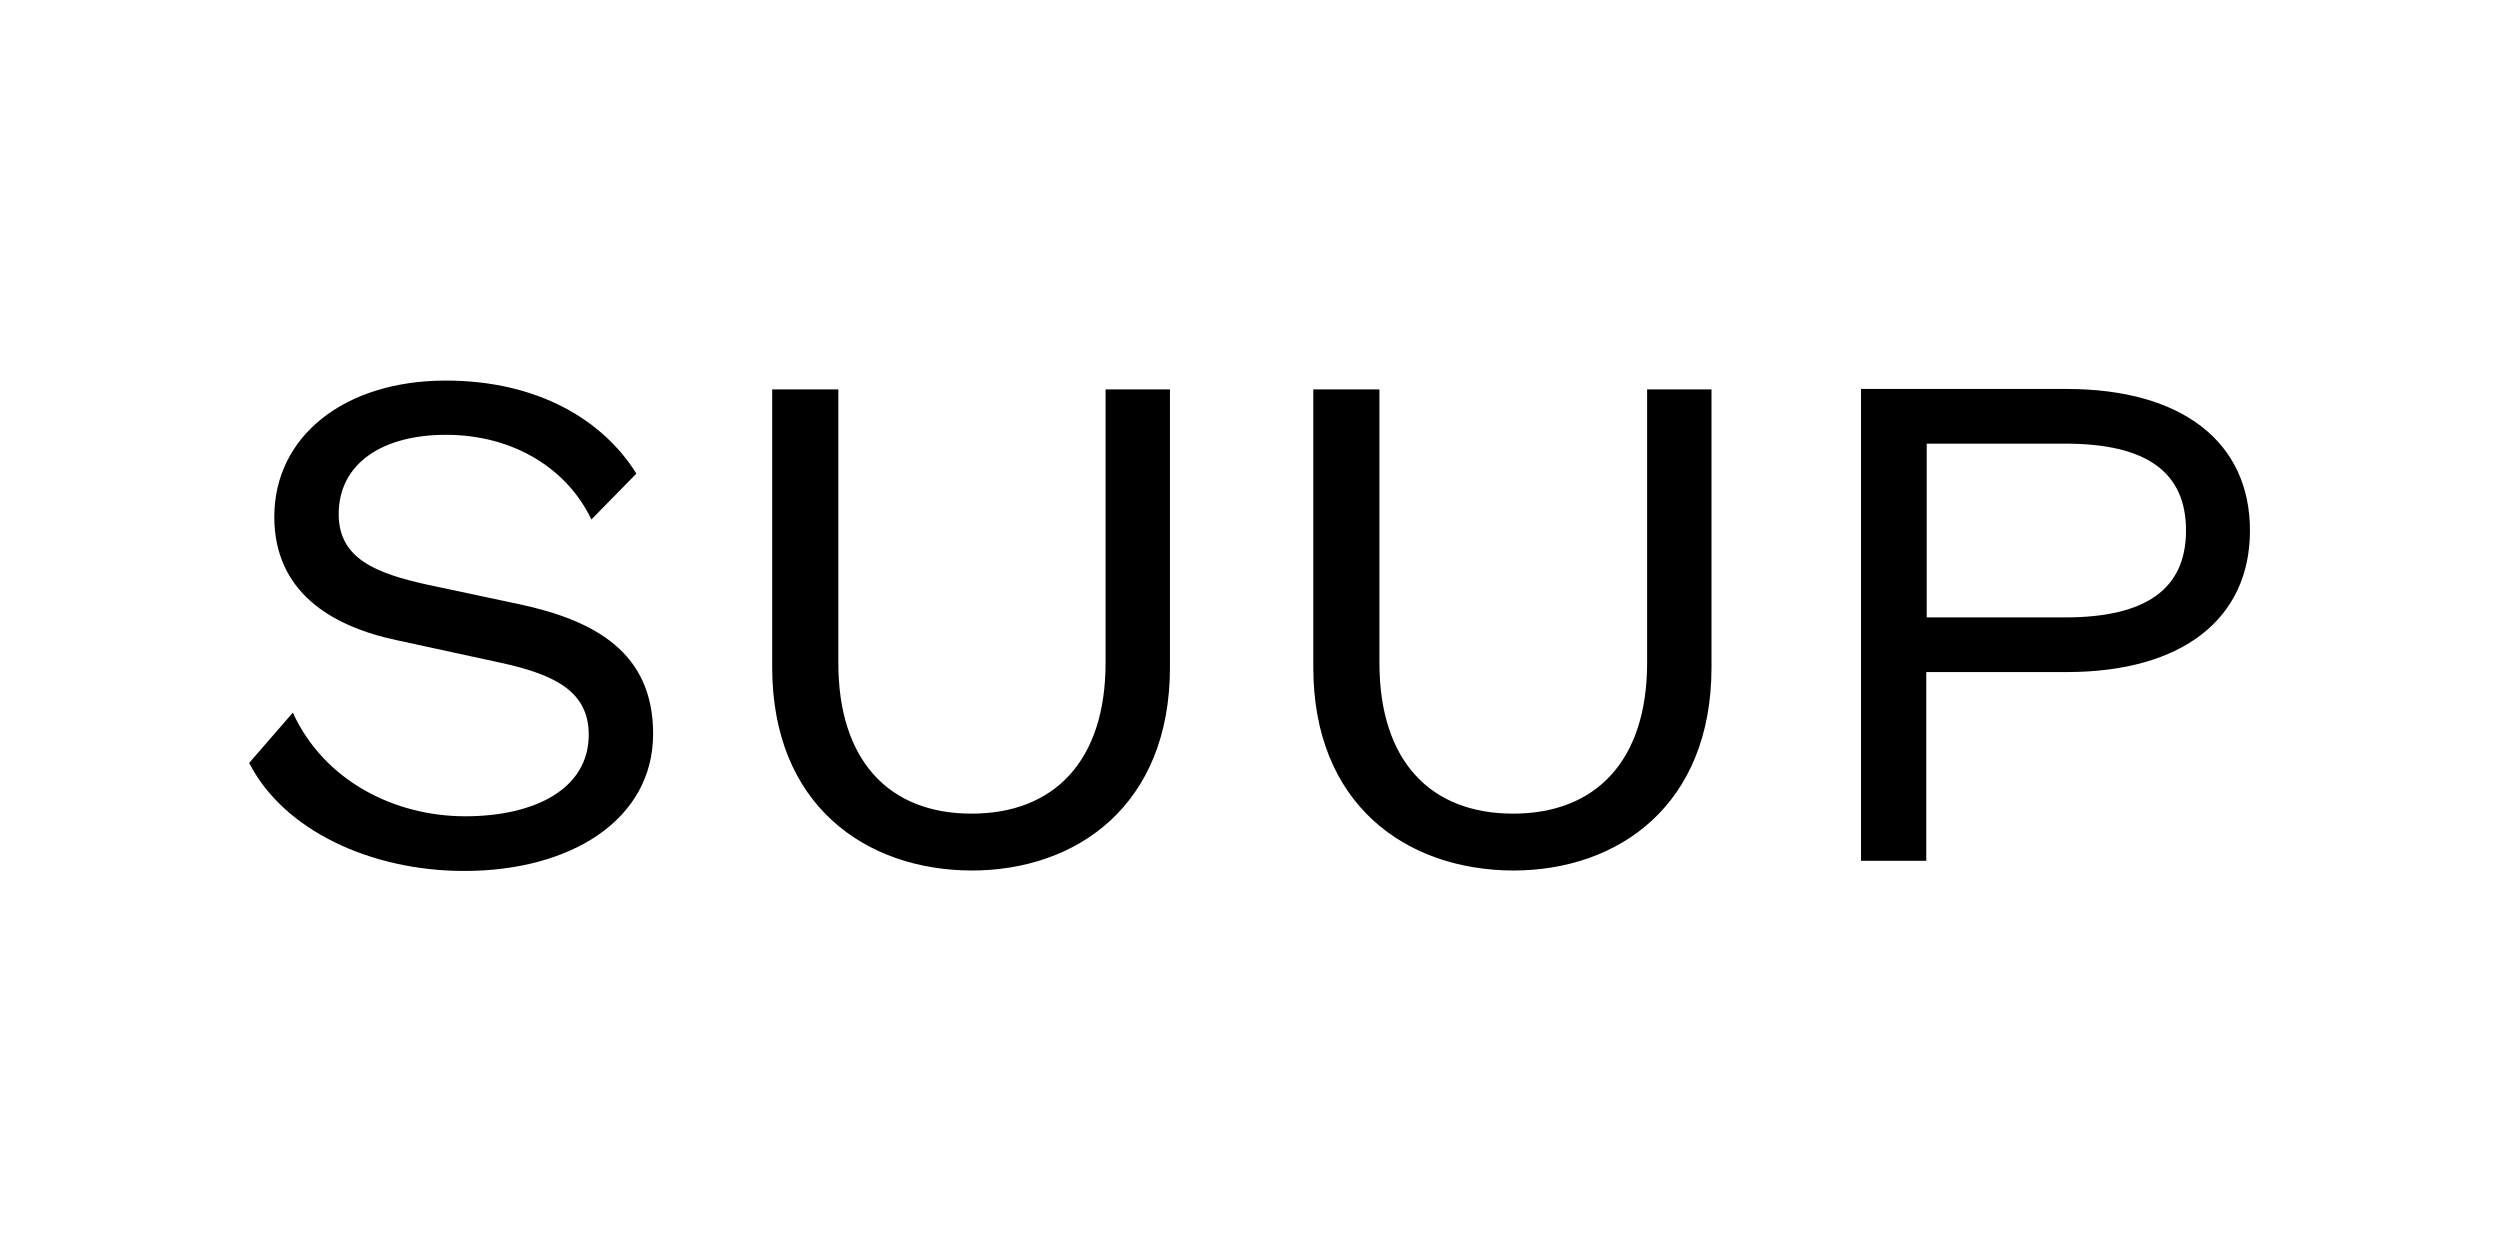
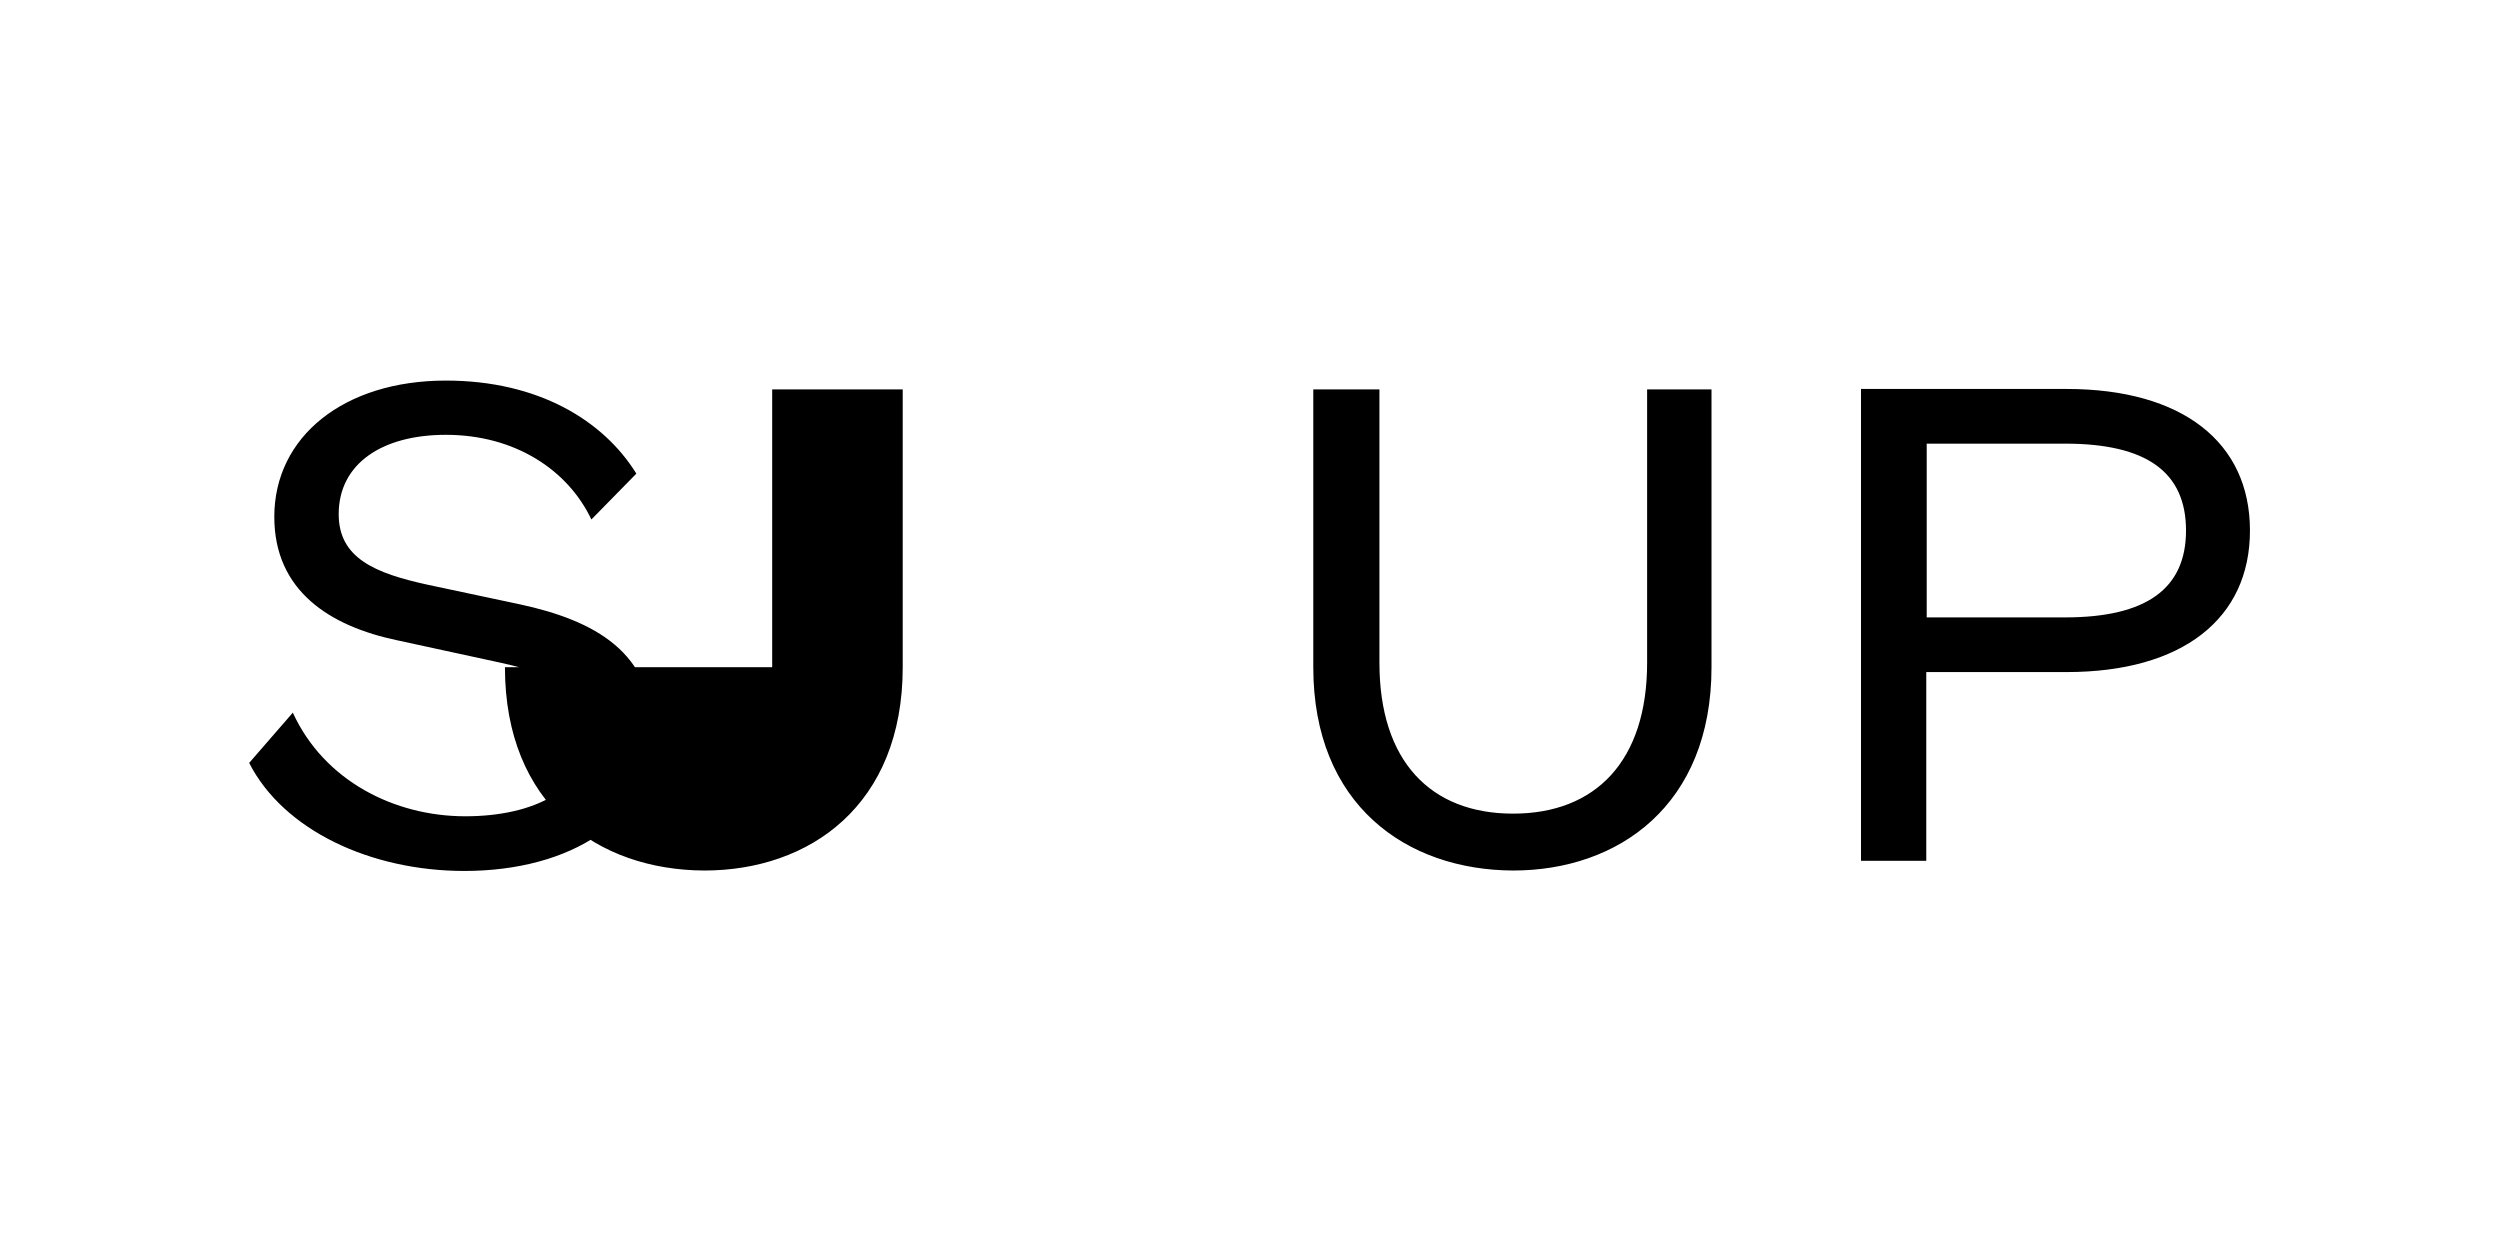
<svg xmlns="http://www.w3.org/2000/svg" viewBox="0 0 56.69 28.35">
-   <path d="M6.64 16.16c.71 1.55 2.31 2.35 3.91 2.35 1.56 0 2.8-.61 2.8-1.85 0-.97-.75-1.36-1.99-1.63l-2.35-.51c-1.53-.32-2.79-1.12-2.79-2.8 0-1.82 1.58-3.09 3.89-3.09 2.09 0 3.57.9 4.32 2.11l-1.02 1.04c-.53-1.12-1.73-1.92-3.3-1.92-1.44 0-2.43.65-2.43 1.8 0 1 .83 1.34 2.02 1.6l2.07.44c1.73.37 3.04 1.1 3.04 2.94 0 1.95-1.87 3.11-4.28 3.11-2.12 0-4.1-.92-4.88-2.45l.99-1.14zm10.87-1.03v-6.3h1.5v6.2c0 2.23 1.16 3.42 3.02 3.42 1.87 0 3.04-1.19 3.04-3.42v-6.2h1.46v6.3c0 3.13-2.11 4.61-4.5 4.61-2.41-.01-4.52-1.49-4.52-4.61zm12.27 0v-6.3h1.5v6.2c0 2.23 1.16 3.42 3.03 3.42 1.87 0 3.04-1.19 3.04-3.42v-6.2h1.46v6.3c0 3.13-2.11 4.61-4.5 4.61-2.42-.01-4.53-1.49-4.53-4.61zm13.9.11v4.28H42.2V8.82h4.66c2.63 0 4.16 1.21 4.16 3.21s-1.53 3.21-4.16 3.21h-3.18zM46.83 14c1.84 0 2.74-.65 2.74-1.97 0-1.33-.9-1.97-2.74-1.97h-3.14V14h3.14z" />
+   <path d="M6.64 16.16c.71 1.55 2.31 2.35 3.91 2.35 1.56 0 2.8-.61 2.8-1.85 0-.97-.75-1.36-1.99-1.63l-2.35-.51c-1.53-.32-2.79-1.12-2.79-2.8 0-1.82 1.58-3.09 3.89-3.09 2.09 0 3.57.9 4.32 2.11l-1.02 1.04c-.53-1.12-1.73-1.92-3.3-1.92-1.44 0-2.43.65-2.43 1.8 0 1 .83 1.34 2.02 1.6l2.07.44c1.73.37 3.04 1.1 3.04 2.94 0 1.95-1.87 3.11-4.28 3.11-2.12 0-4.1-.92-4.88-2.45l.99-1.14zm10.87-1.03v-6.3h1.5v6.2v-6.2h1.46v6.3c0 3.13-2.11 4.61-4.5 4.61-2.41-.01-4.52-1.49-4.52-4.61zm12.27 0v-6.3h1.5v6.2c0 2.23 1.16 3.42 3.03 3.42 1.87 0 3.04-1.19 3.04-3.42v-6.2h1.46v6.3c0 3.13-2.11 4.61-4.5 4.61-2.42-.01-4.53-1.49-4.53-4.61zm13.9.11v4.28H42.2V8.82h4.66c2.63 0 4.16 1.21 4.16 3.21s-1.53 3.21-4.16 3.21h-3.18zM46.83 14c1.84 0 2.74-.65 2.74-1.97 0-1.33-.9-1.97-2.74-1.97h-3.14V14h3.14z" />
</svg>